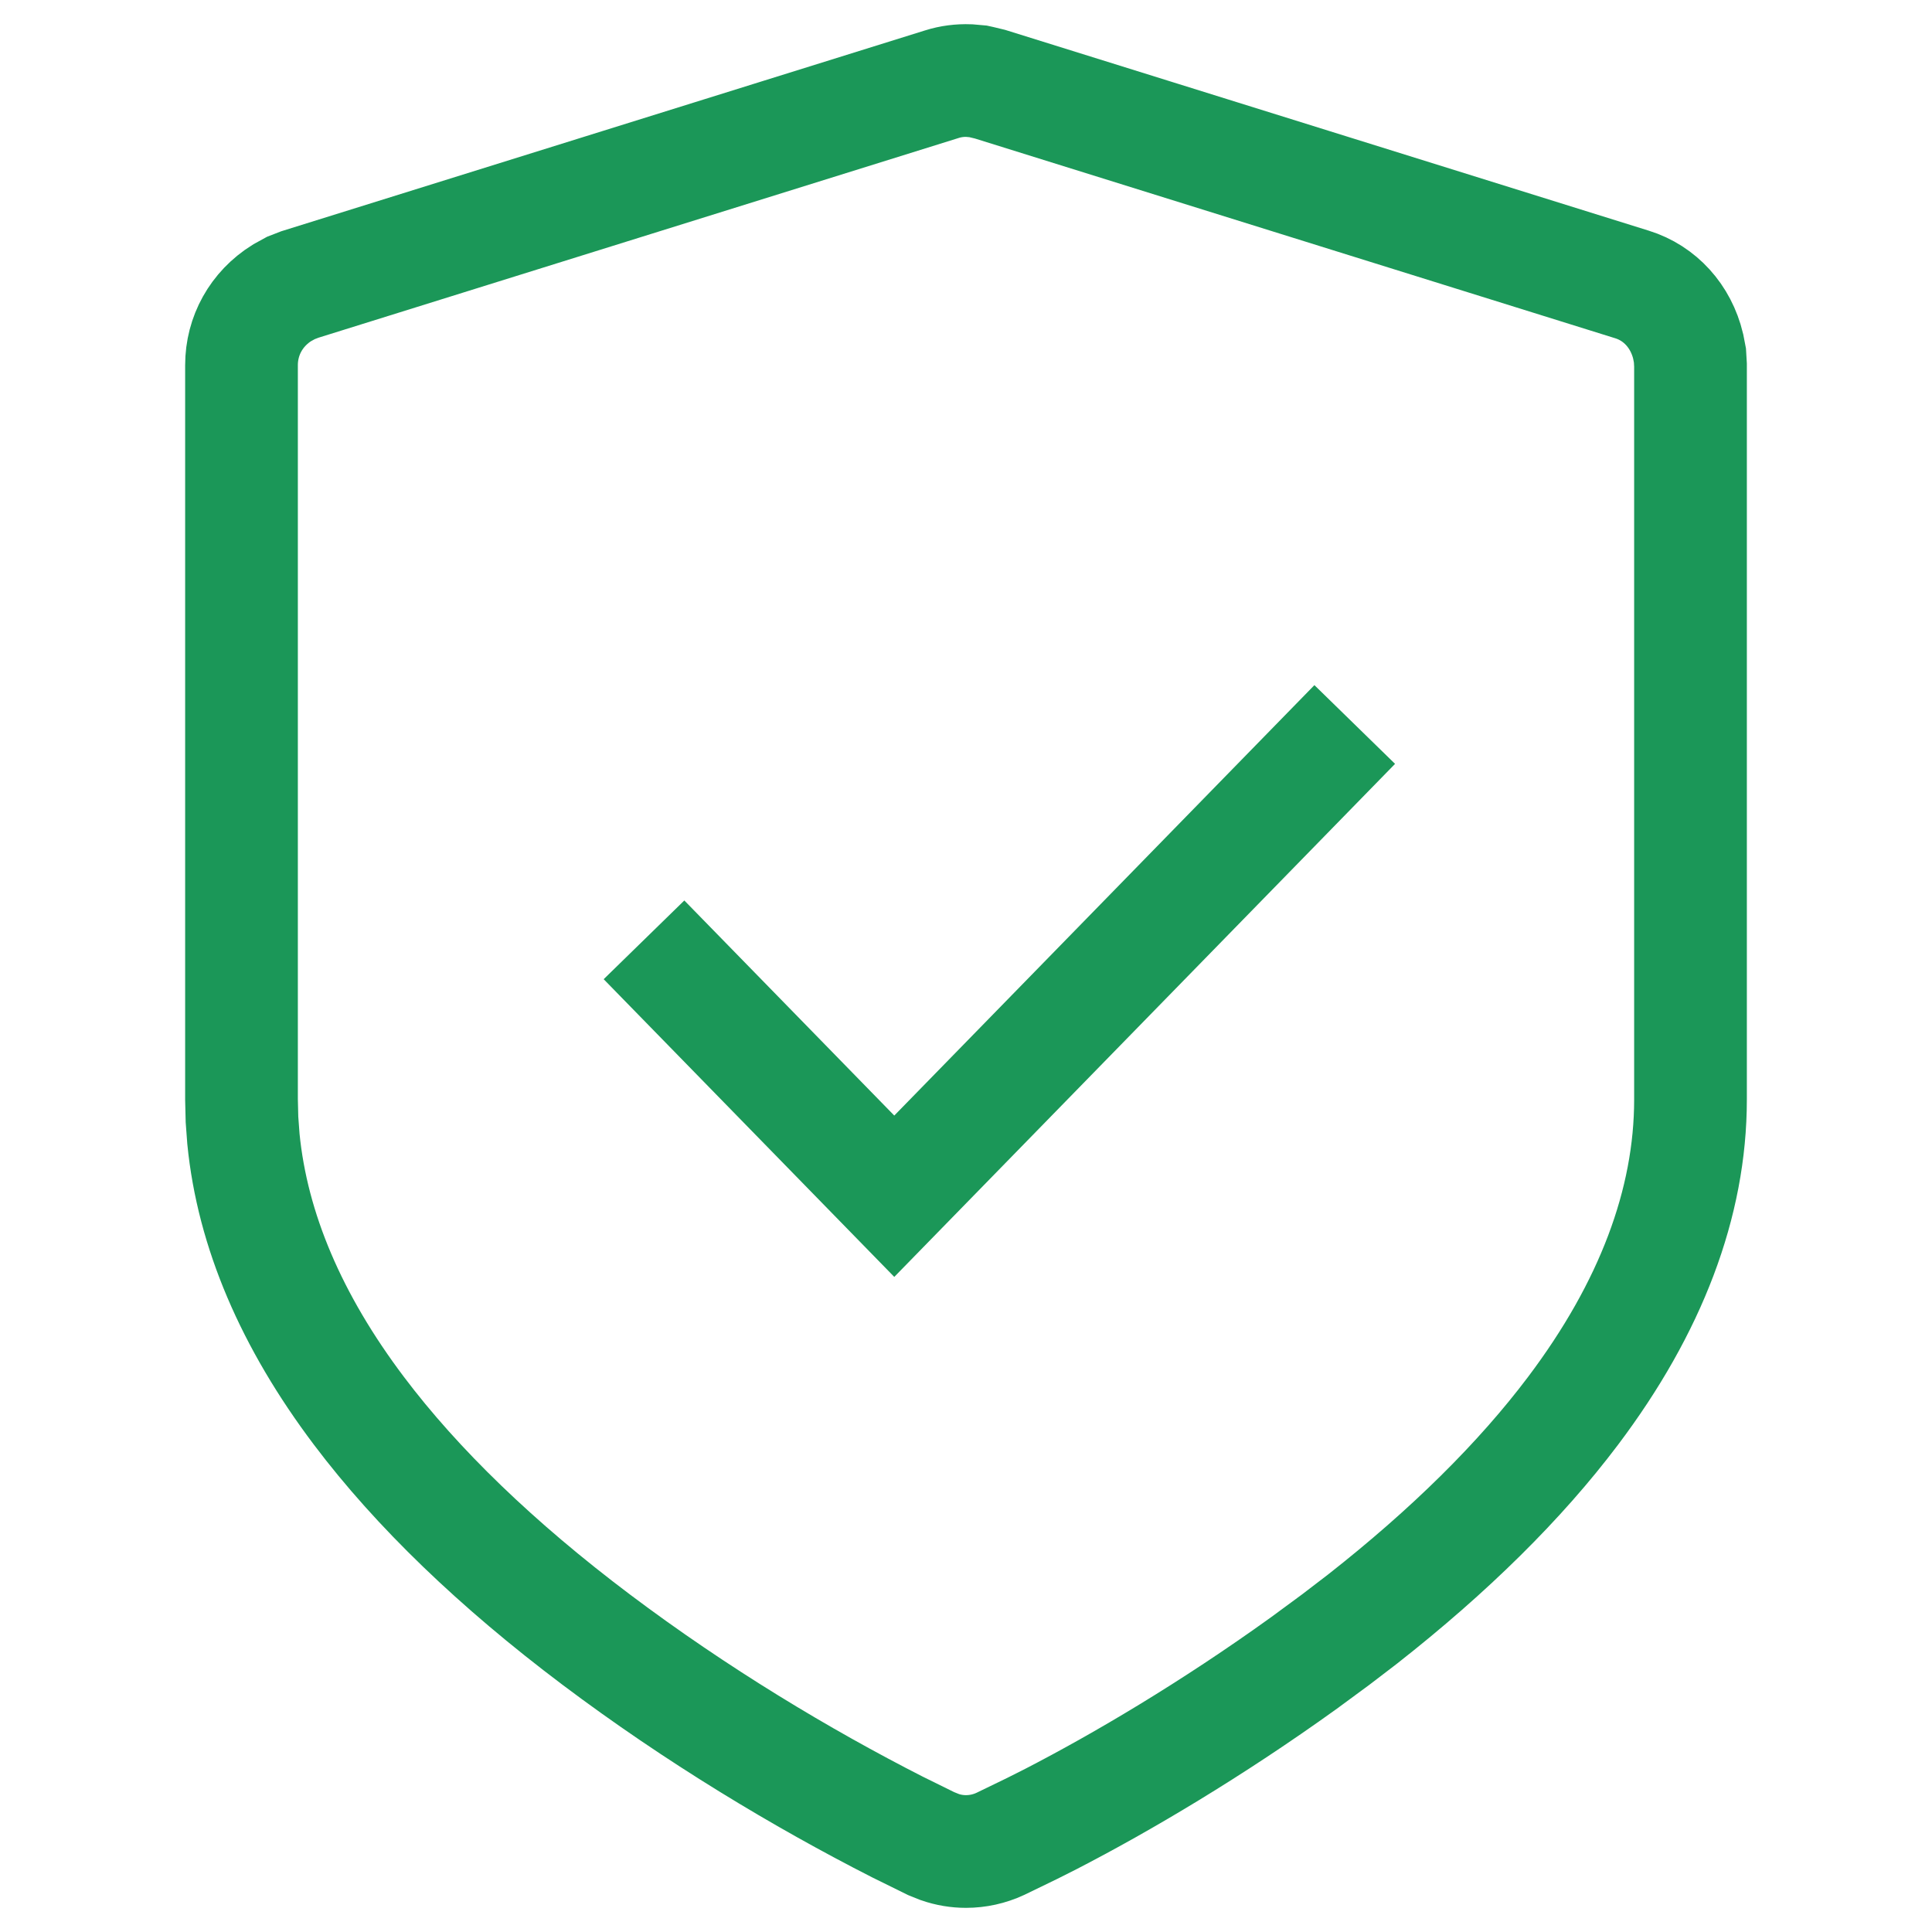
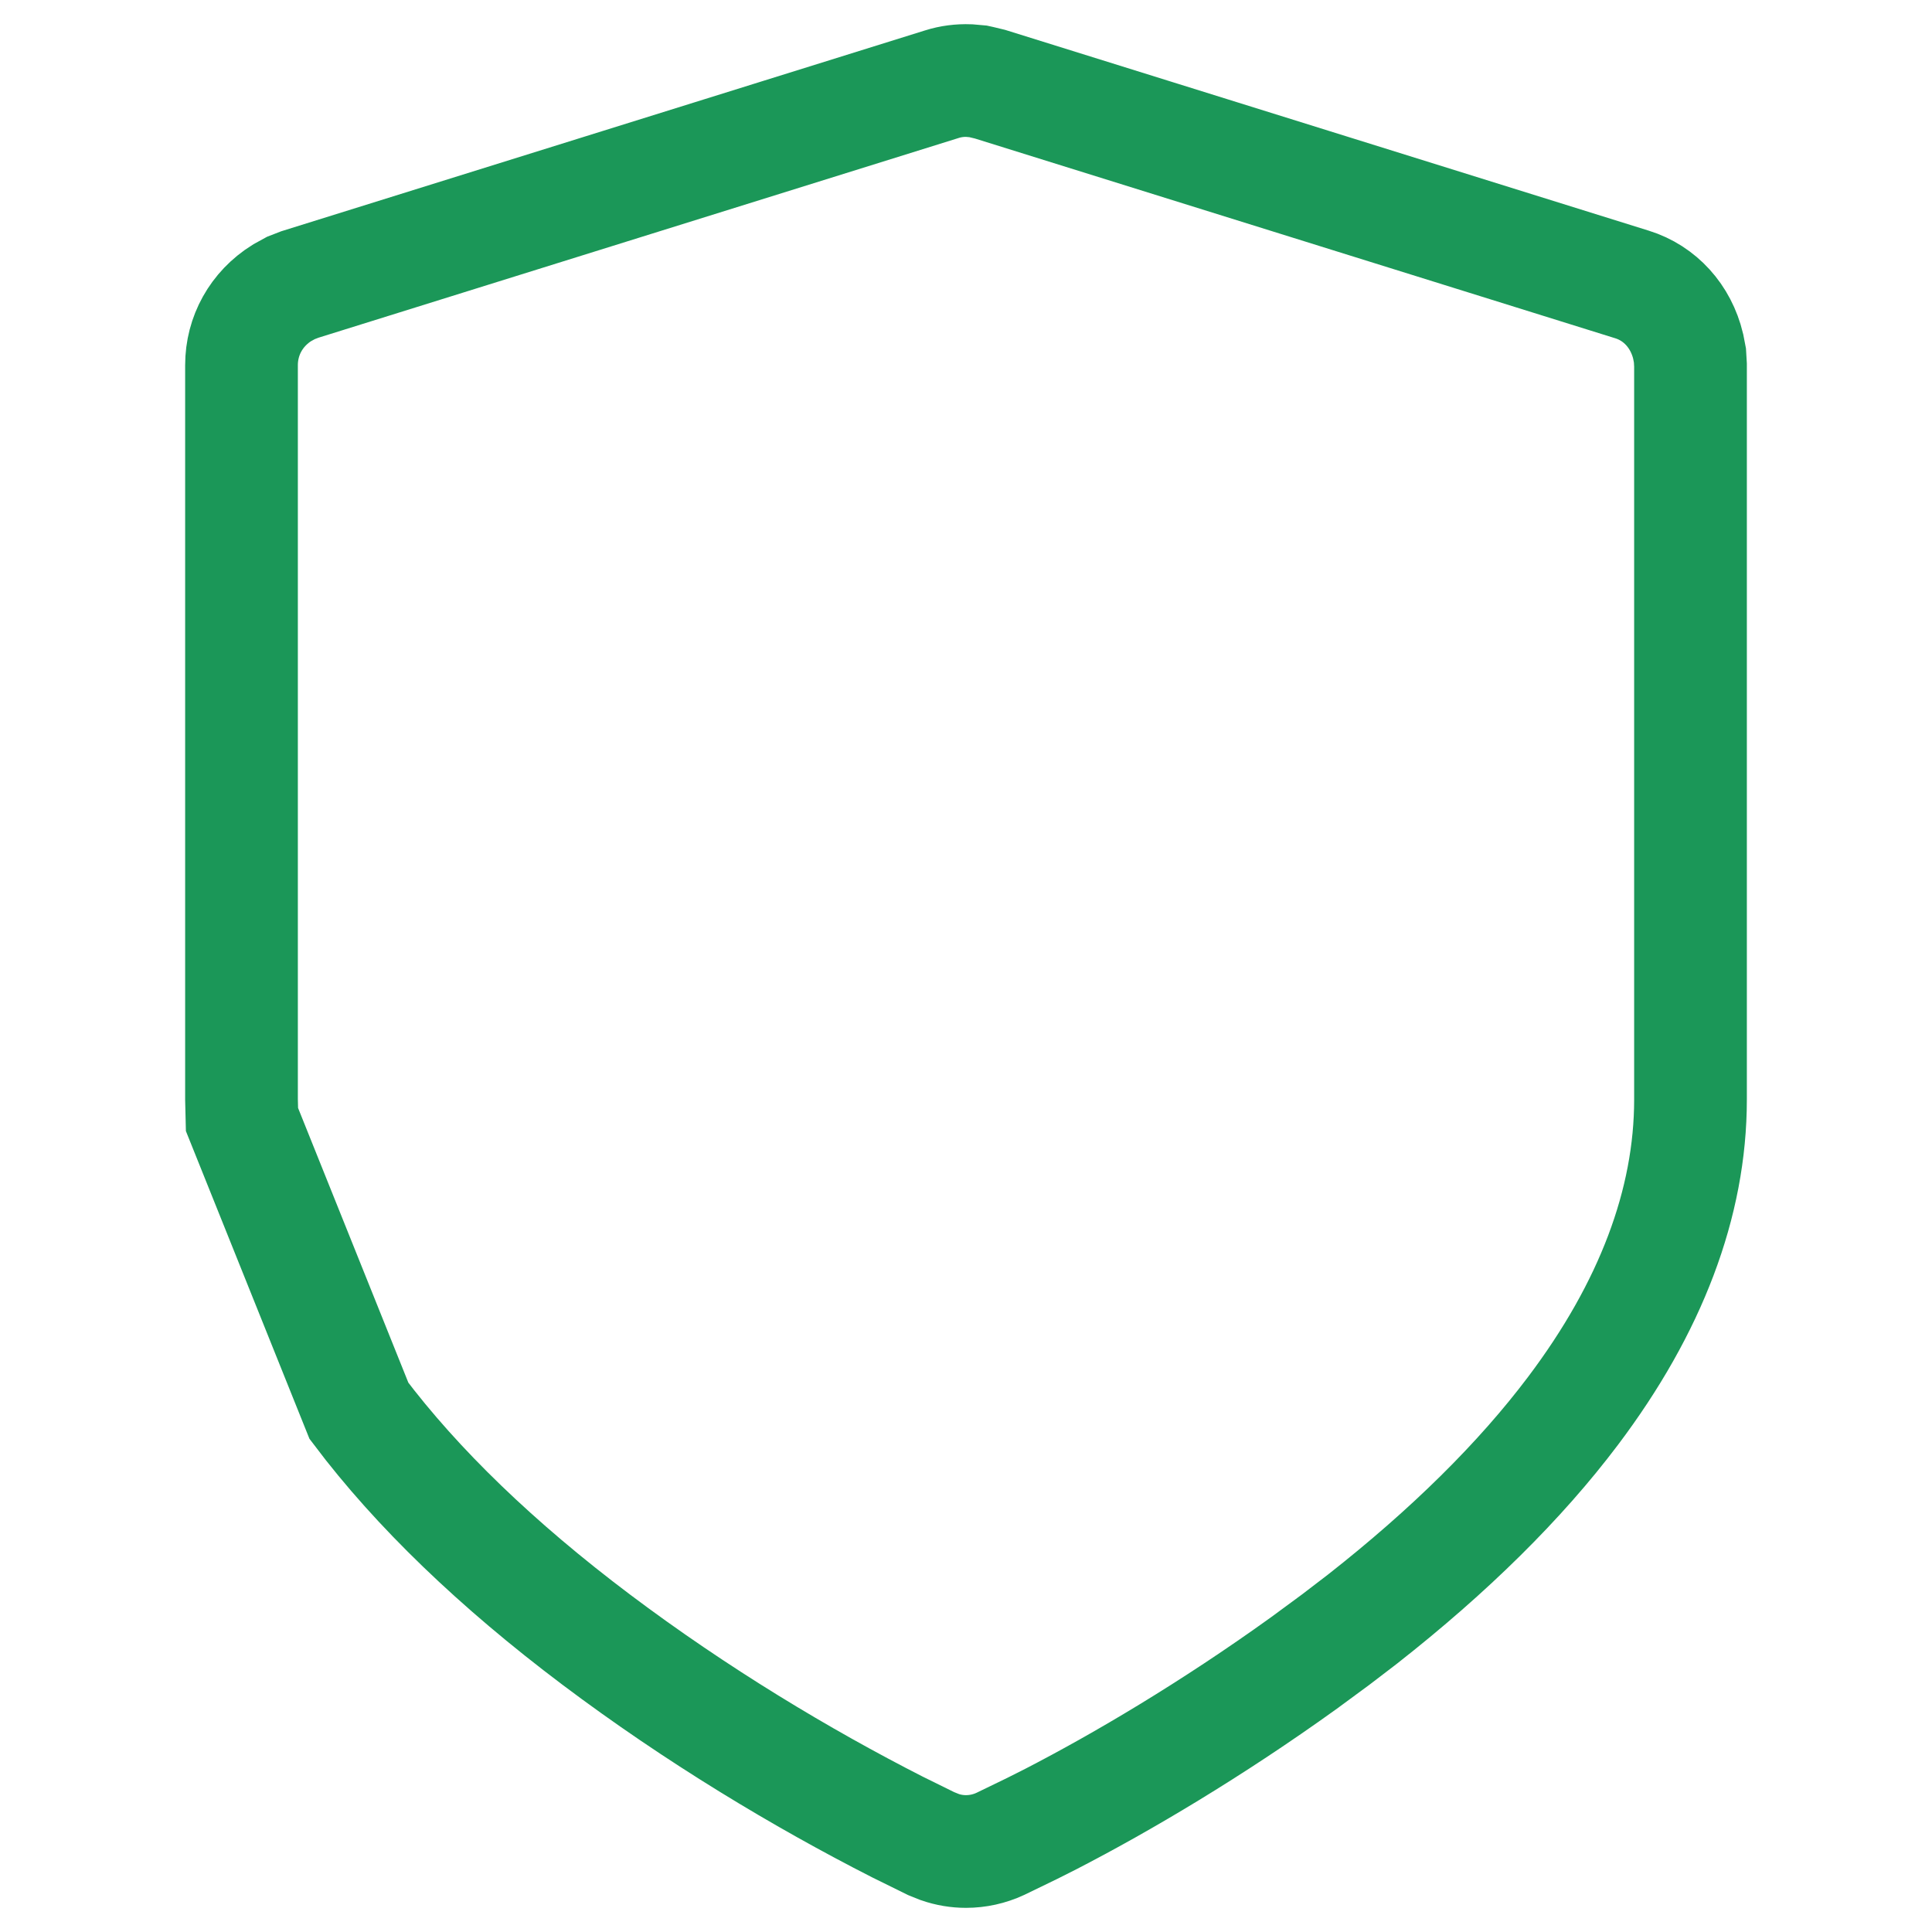
<svg xmlns="http://www.w3.org/2000/svg" width="24" height="24" viewBox="0 0 24 24" fill="none">
-   <path d="M12.038 1.001L12.151 1.011L12.183 1.018L12.299 1.046L20.274 3.534C20.622 3.642 20.882 3.929 20.971 4.302L20.993 4.416L21 4.535V13.659C21 14.945 20.505 16.247 19.541 17.526C18.885 18.397 18.006 19.265 16.923 20.115L16.591 20.369L16.197 20.659C15.05 21.484 13.937 22.141 13.057 22.595L12.823 22.713L12.425 22.906C12.291 22.968 12.146 23 12 23C11.89 23 11.781 22.982 11.674 22.945L11.567 22.902L11.149 22.696C9.965 22.093 8.654 21.307 7.405 20.367C6.172 19.439 5.181 18.484 4.459 17.526C3.62 16.413 3.136 15.282 3.024 14.149L3.006 13.907L3 13.658V4.536C3 4.172 3.184 3.837 3.503 3.638L3.614 3.577L3.725 3.534L11.7 1.046C11.81 1.011 11.924 0.997 12.038 1.001Z" stroke="#1b9758" stroke-width="1.4" stroke-miterlimit="10" />
-   <path d="M8 11.675L11.109 14.86L16.829 9" stroke="#1b9758" stroke-width="1.4" />
+   <path d="M12.038 1.001L12.151 1.011L12.183 1.018L12.299 1.046L20.274 3.534C20.622 3.642 20.882 3.929 20.971 4.302L20.993 4.416L21 4.535V13.659C21 14.945 20.505 16.247 19.541 17.526C18.885 18.397 18.006 19.265 16.923 20.115L16.591 20.369L16.197 20.659C15.05 21.484 13.937 22.141 13.057 22.595L12.823 22.713L12.425 22.906C12.291 22.968 12.146 23 12 23C11.89 23 11.781 22.982 11.674 22.945L11.567 22.902L11.149 22.696C9.965 22.093 8.654 21.307 7.405 20.367C6.172 19.439 5.181 18.484 4.459 17.526L3.006 13.907L3 13.658V4.536C3 4.172 3.184 3.837 3.503 3.638L3.614 3.577L3.725 3.534L11.7 1.046C11.81 1.011 11.924 0.997 12.038 1.001Z" stroke="#1b9758" stroke-width="1.4" stroke-miterlimit="10" />
</svg>